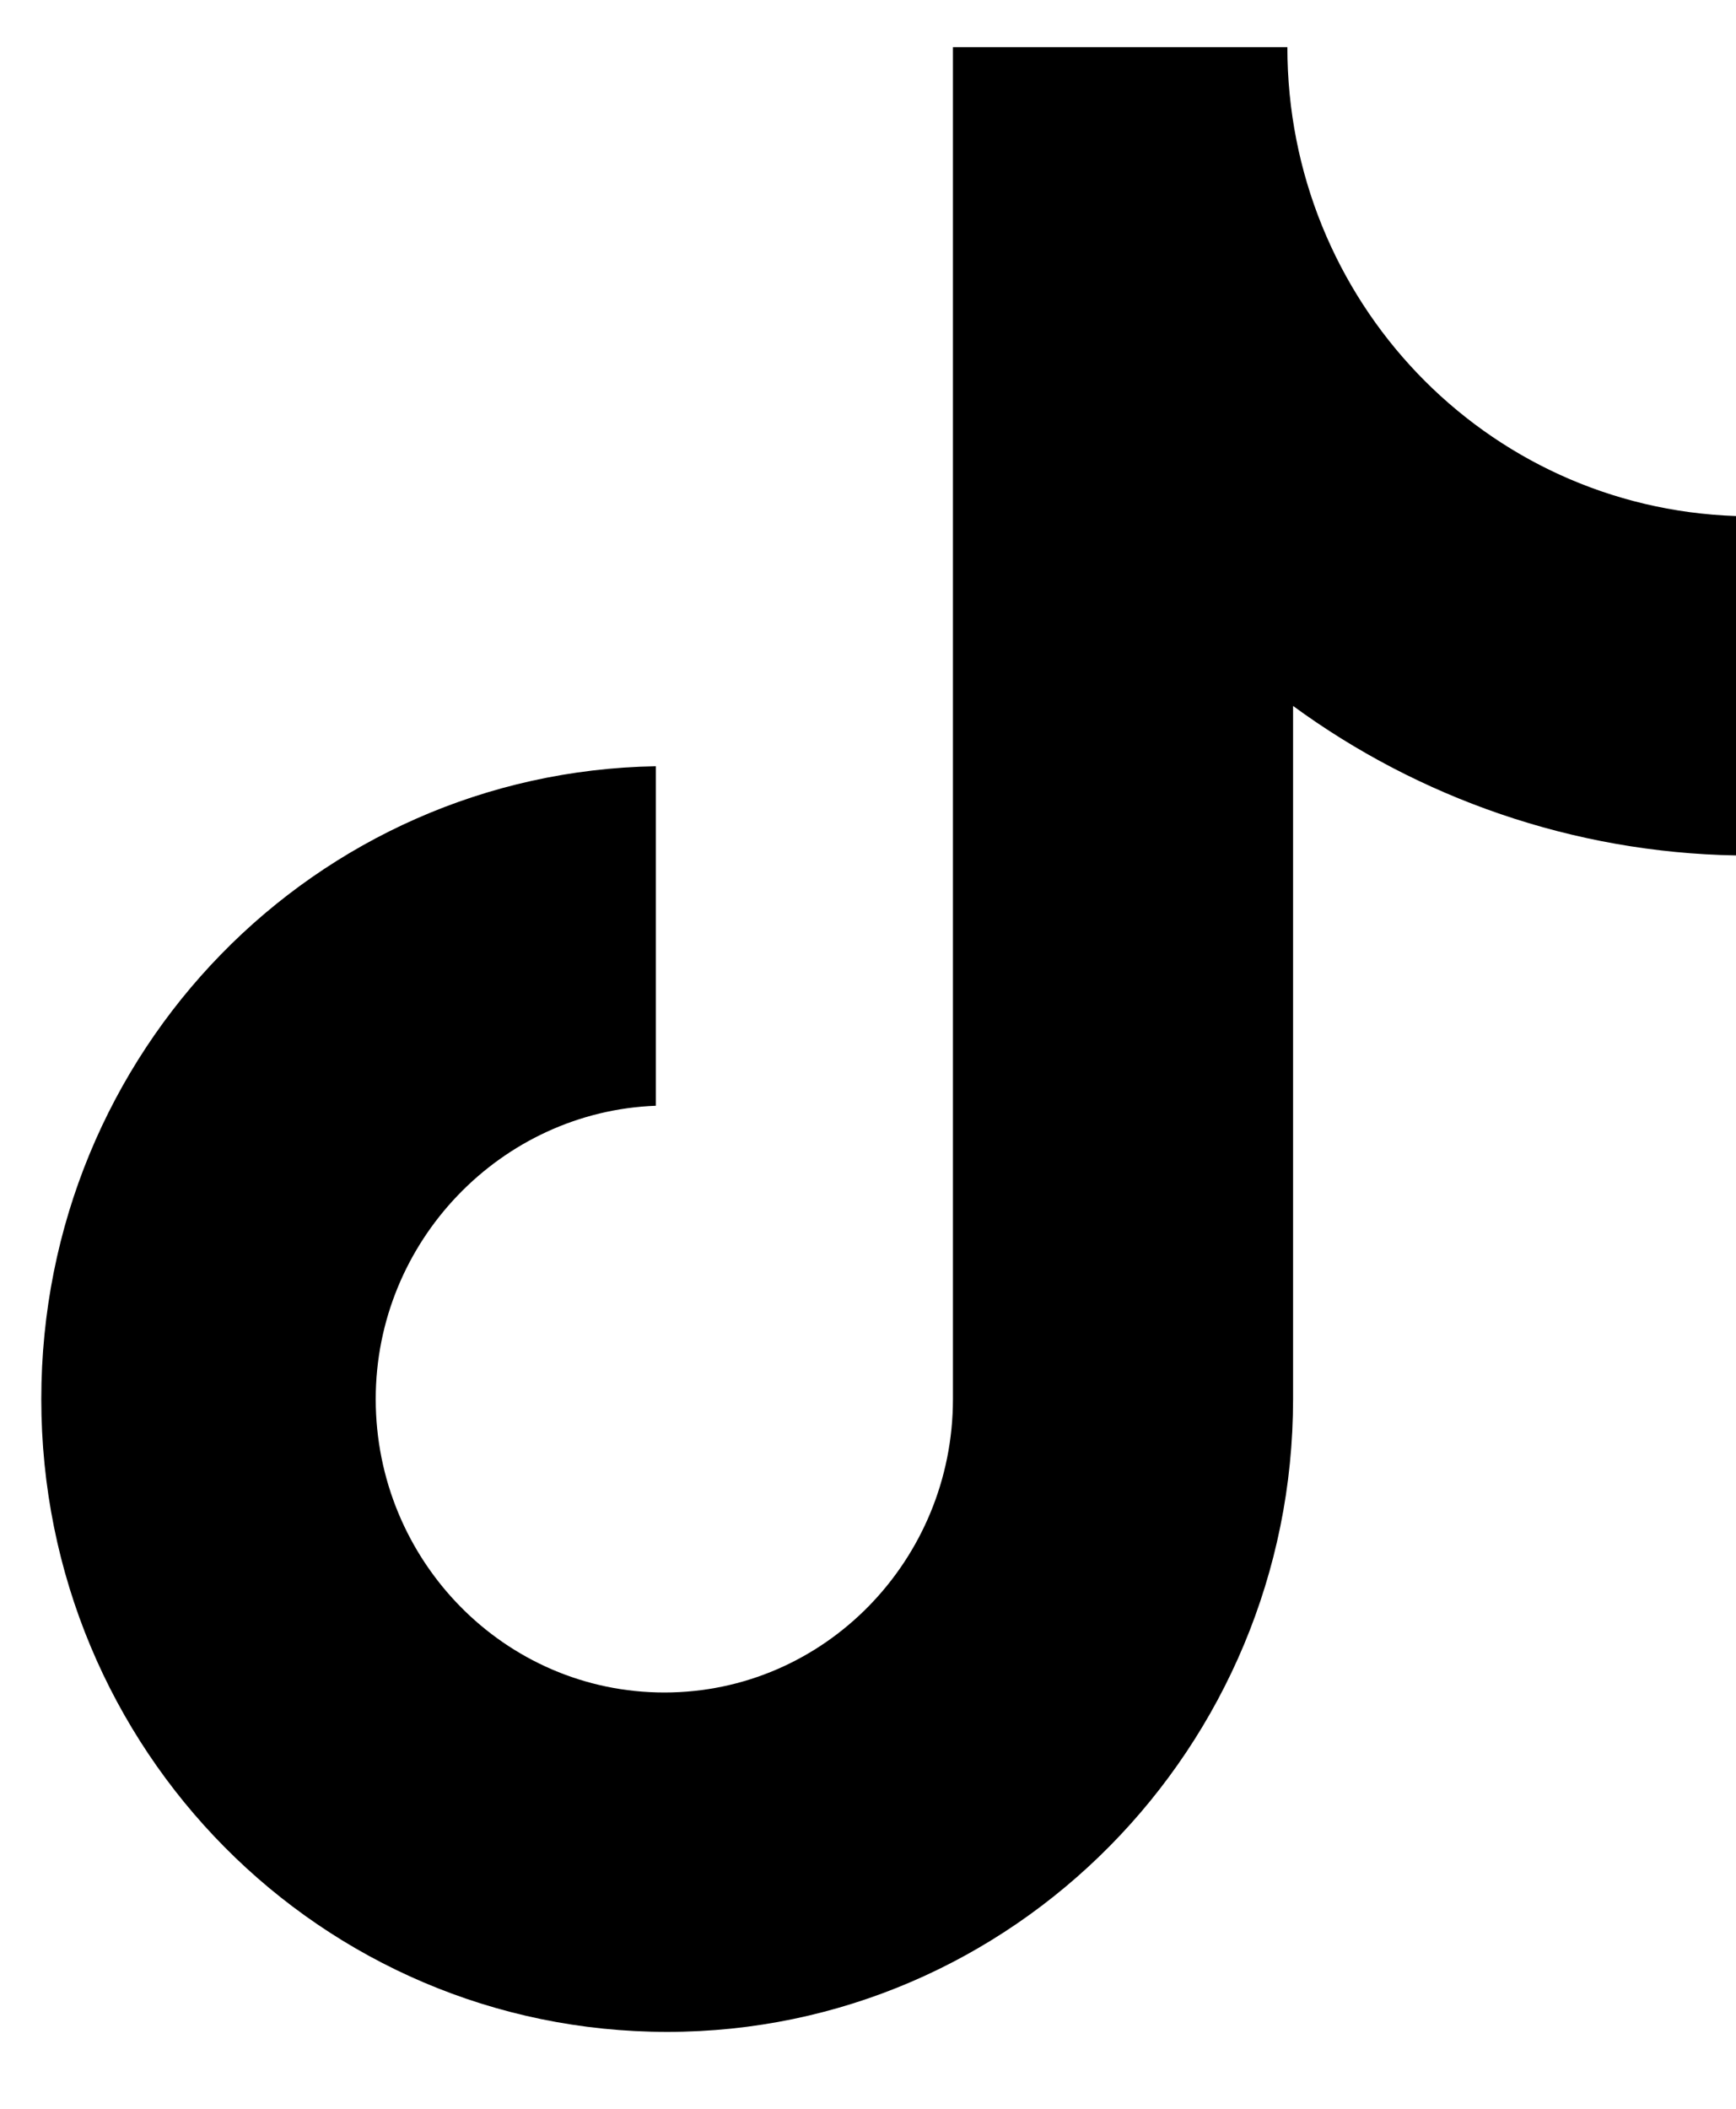
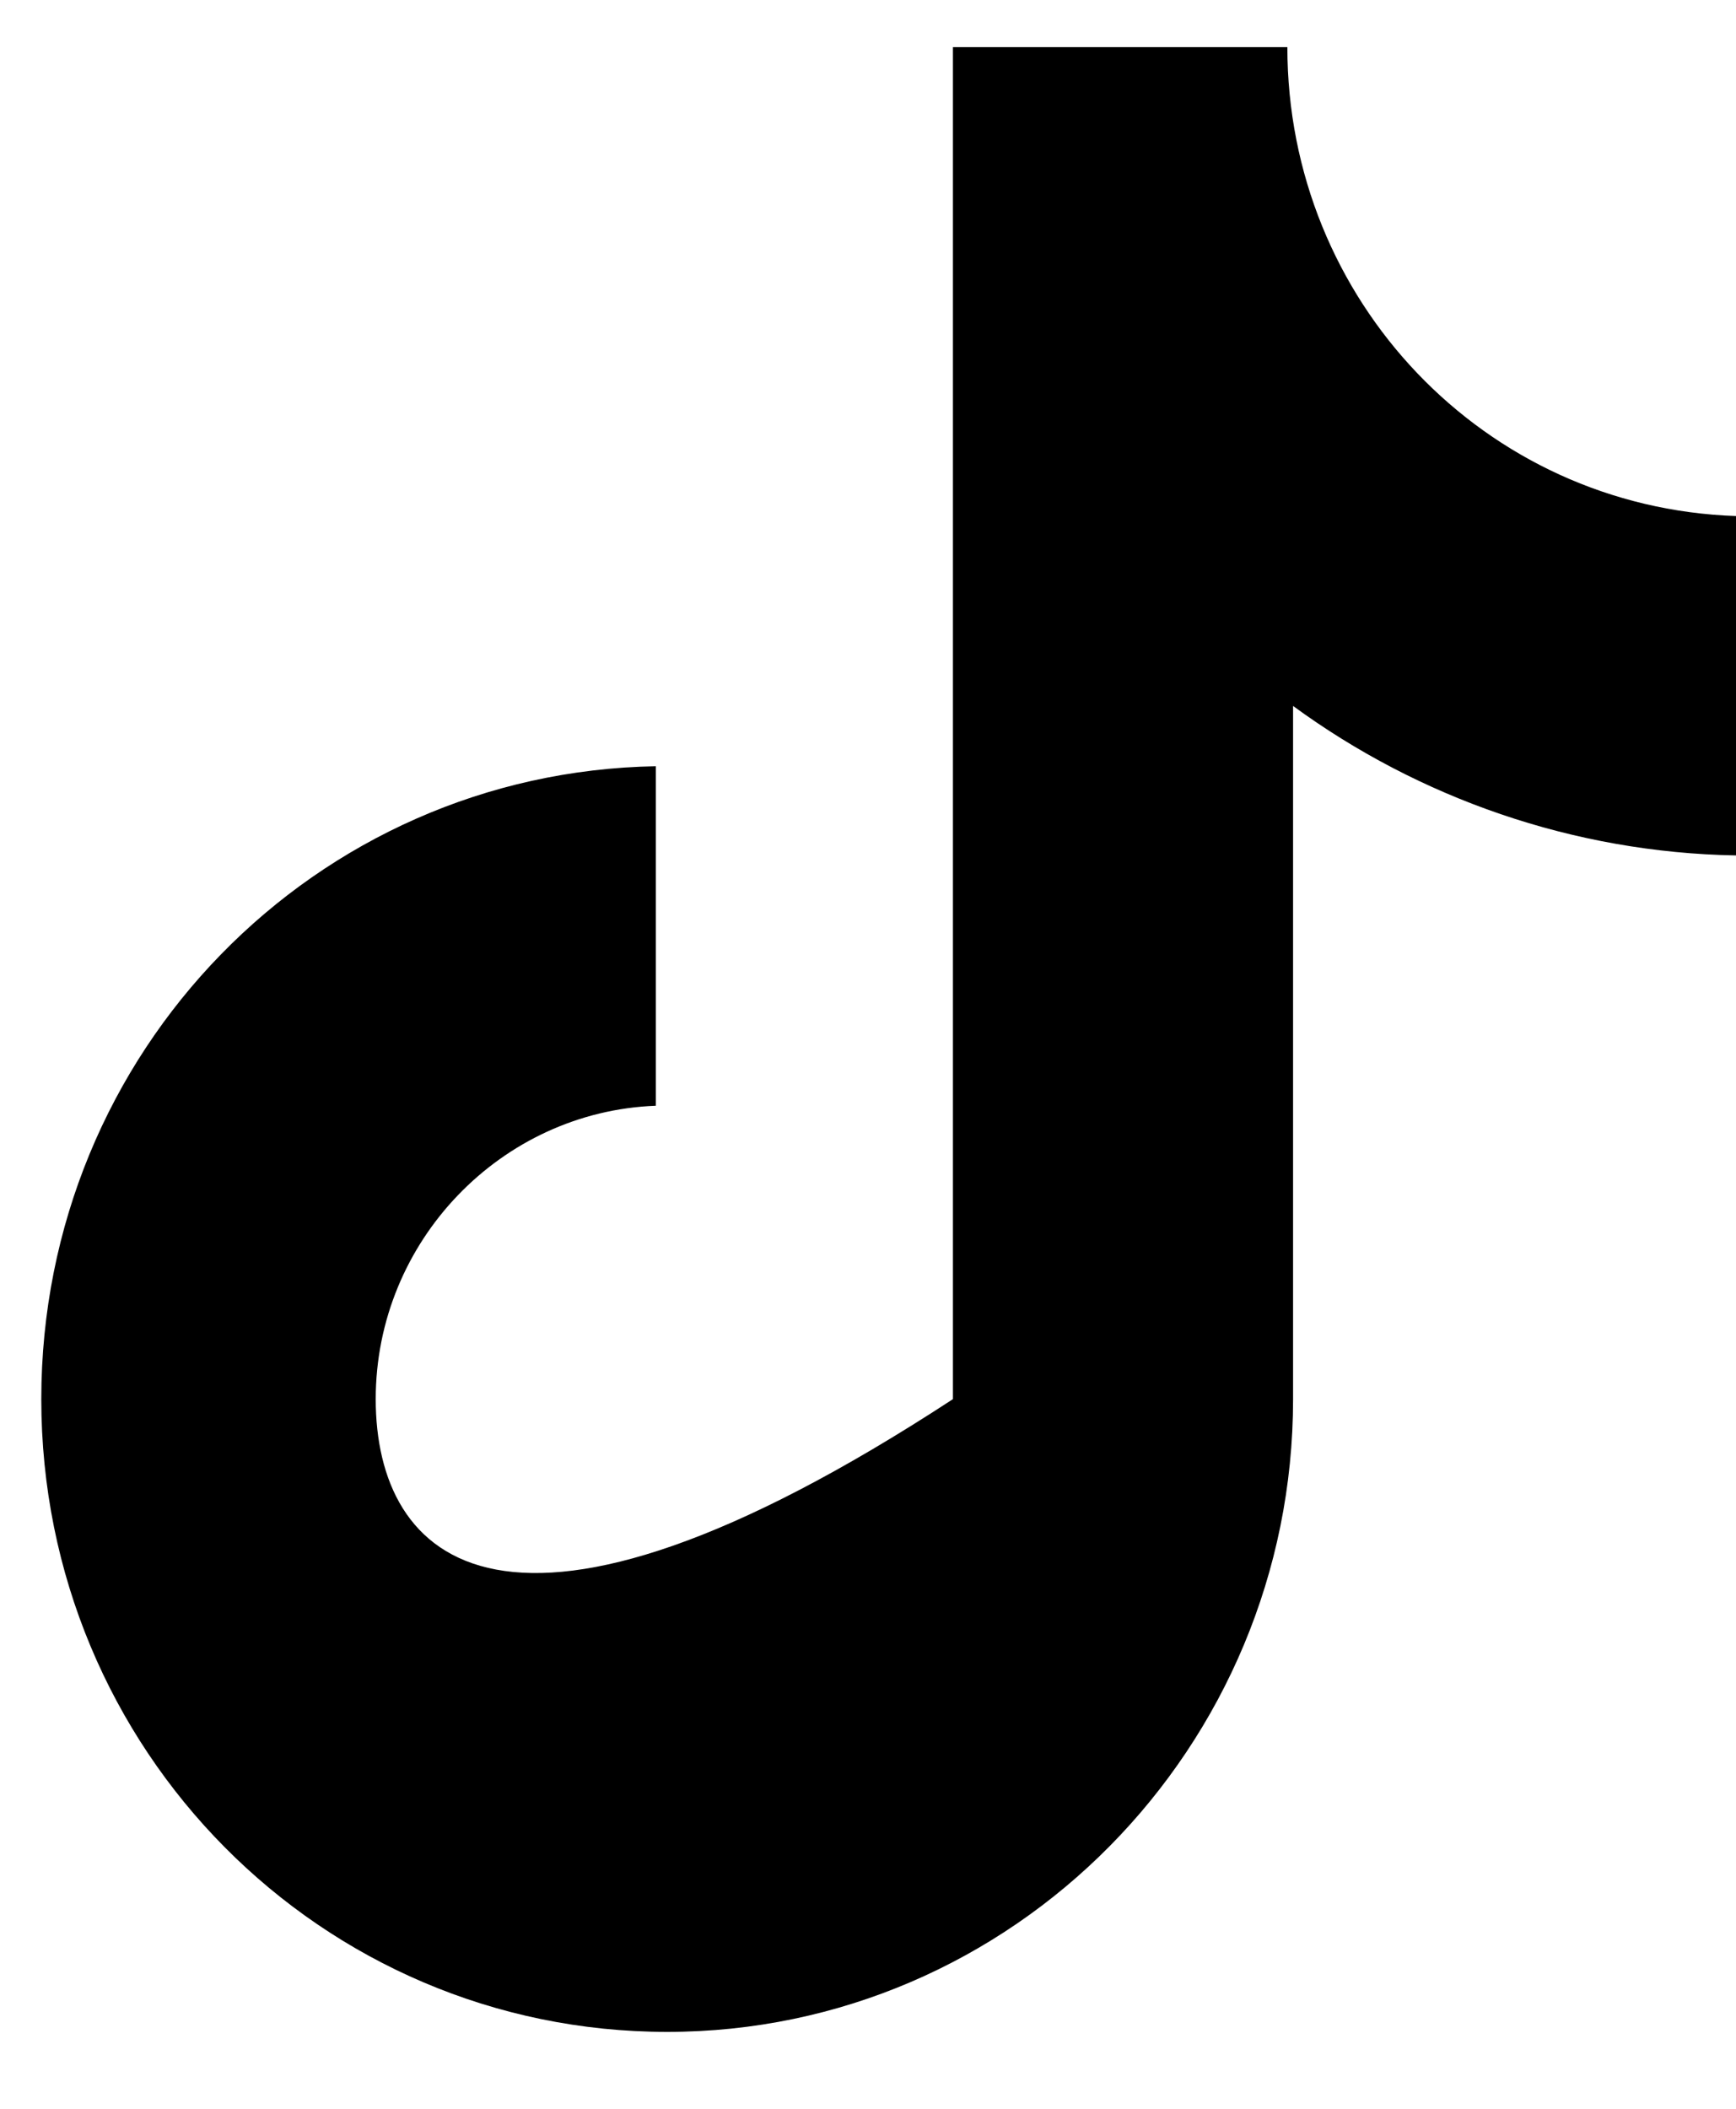
<svg xmlns="http://www.w3.org/2000/svg" fill="none" viewBox="0 0 14 17" height="17" width="14">
-   <path fill="black" d="M10.382 0.38H7.685V11.279C7.685 12.578 6.648 13.644 5.358 13.644C4.067 13.644 3.03 12.578 3.03 11.279C3.03 10.004 4.044 8.96 5.289 8.914V6.177C2.546 6.224 0.333 8.473 0.333 11.279C0.333 14.108 2.592 16.38 5.381 16.38C8.169 16.38 10.428 14.085 10.428 11.279V5.691C11.442 6.433 12.687 6.873 14 6.896V4.16C11.972 4.091 10.382 2.421 10.382 0.38Z" />
+   <path fill="black" d="M10.382 0.38H7.685V11.279C4.067 13.644 3.03 12.578 3.03 11.279C3.03 10.004 4.044 8.96 5.289 8.914V6.177C2.546 6.224 0.333 8.473 0.333 11.279C0.333 14.108 2.592 16.38 5.381 16.38C8.169 16.38 10.428 14.085 10.428 11.279V5.691C11.442 6.433 12.687 6.873 14 6.896V4.16C11.972 4.091 10.382 2.421 10.382 0.38Z" />
</svg>